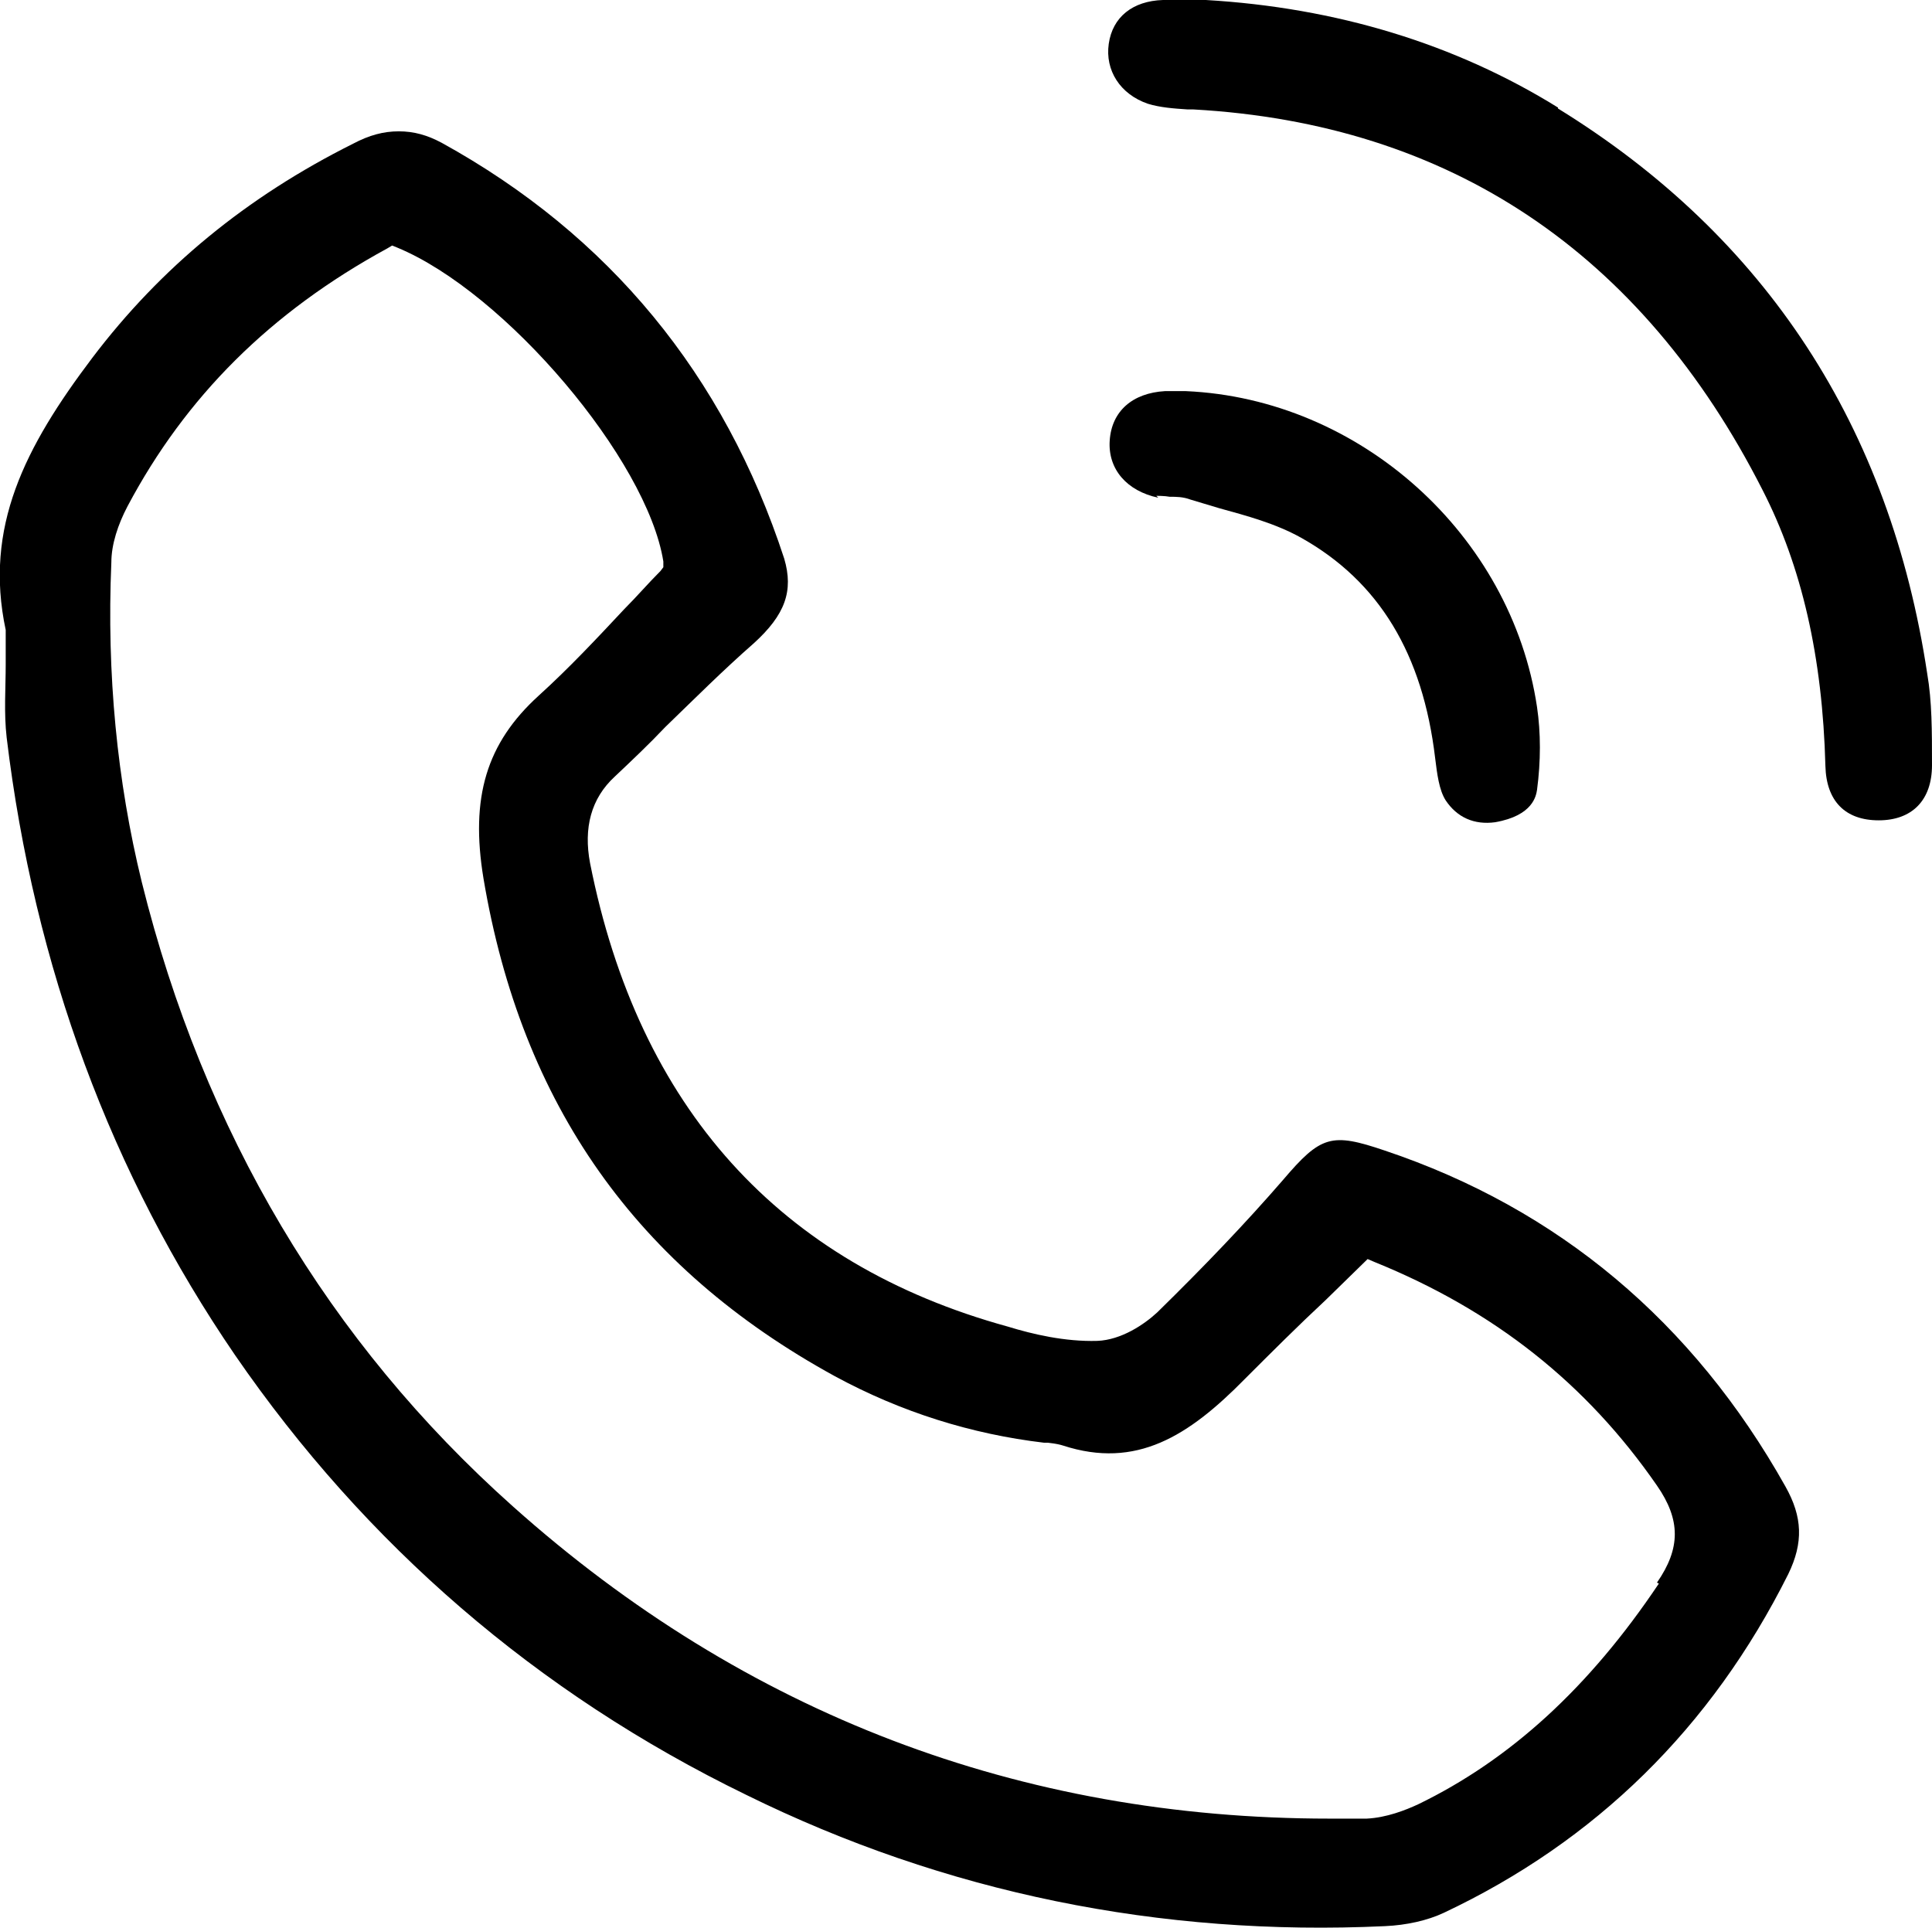
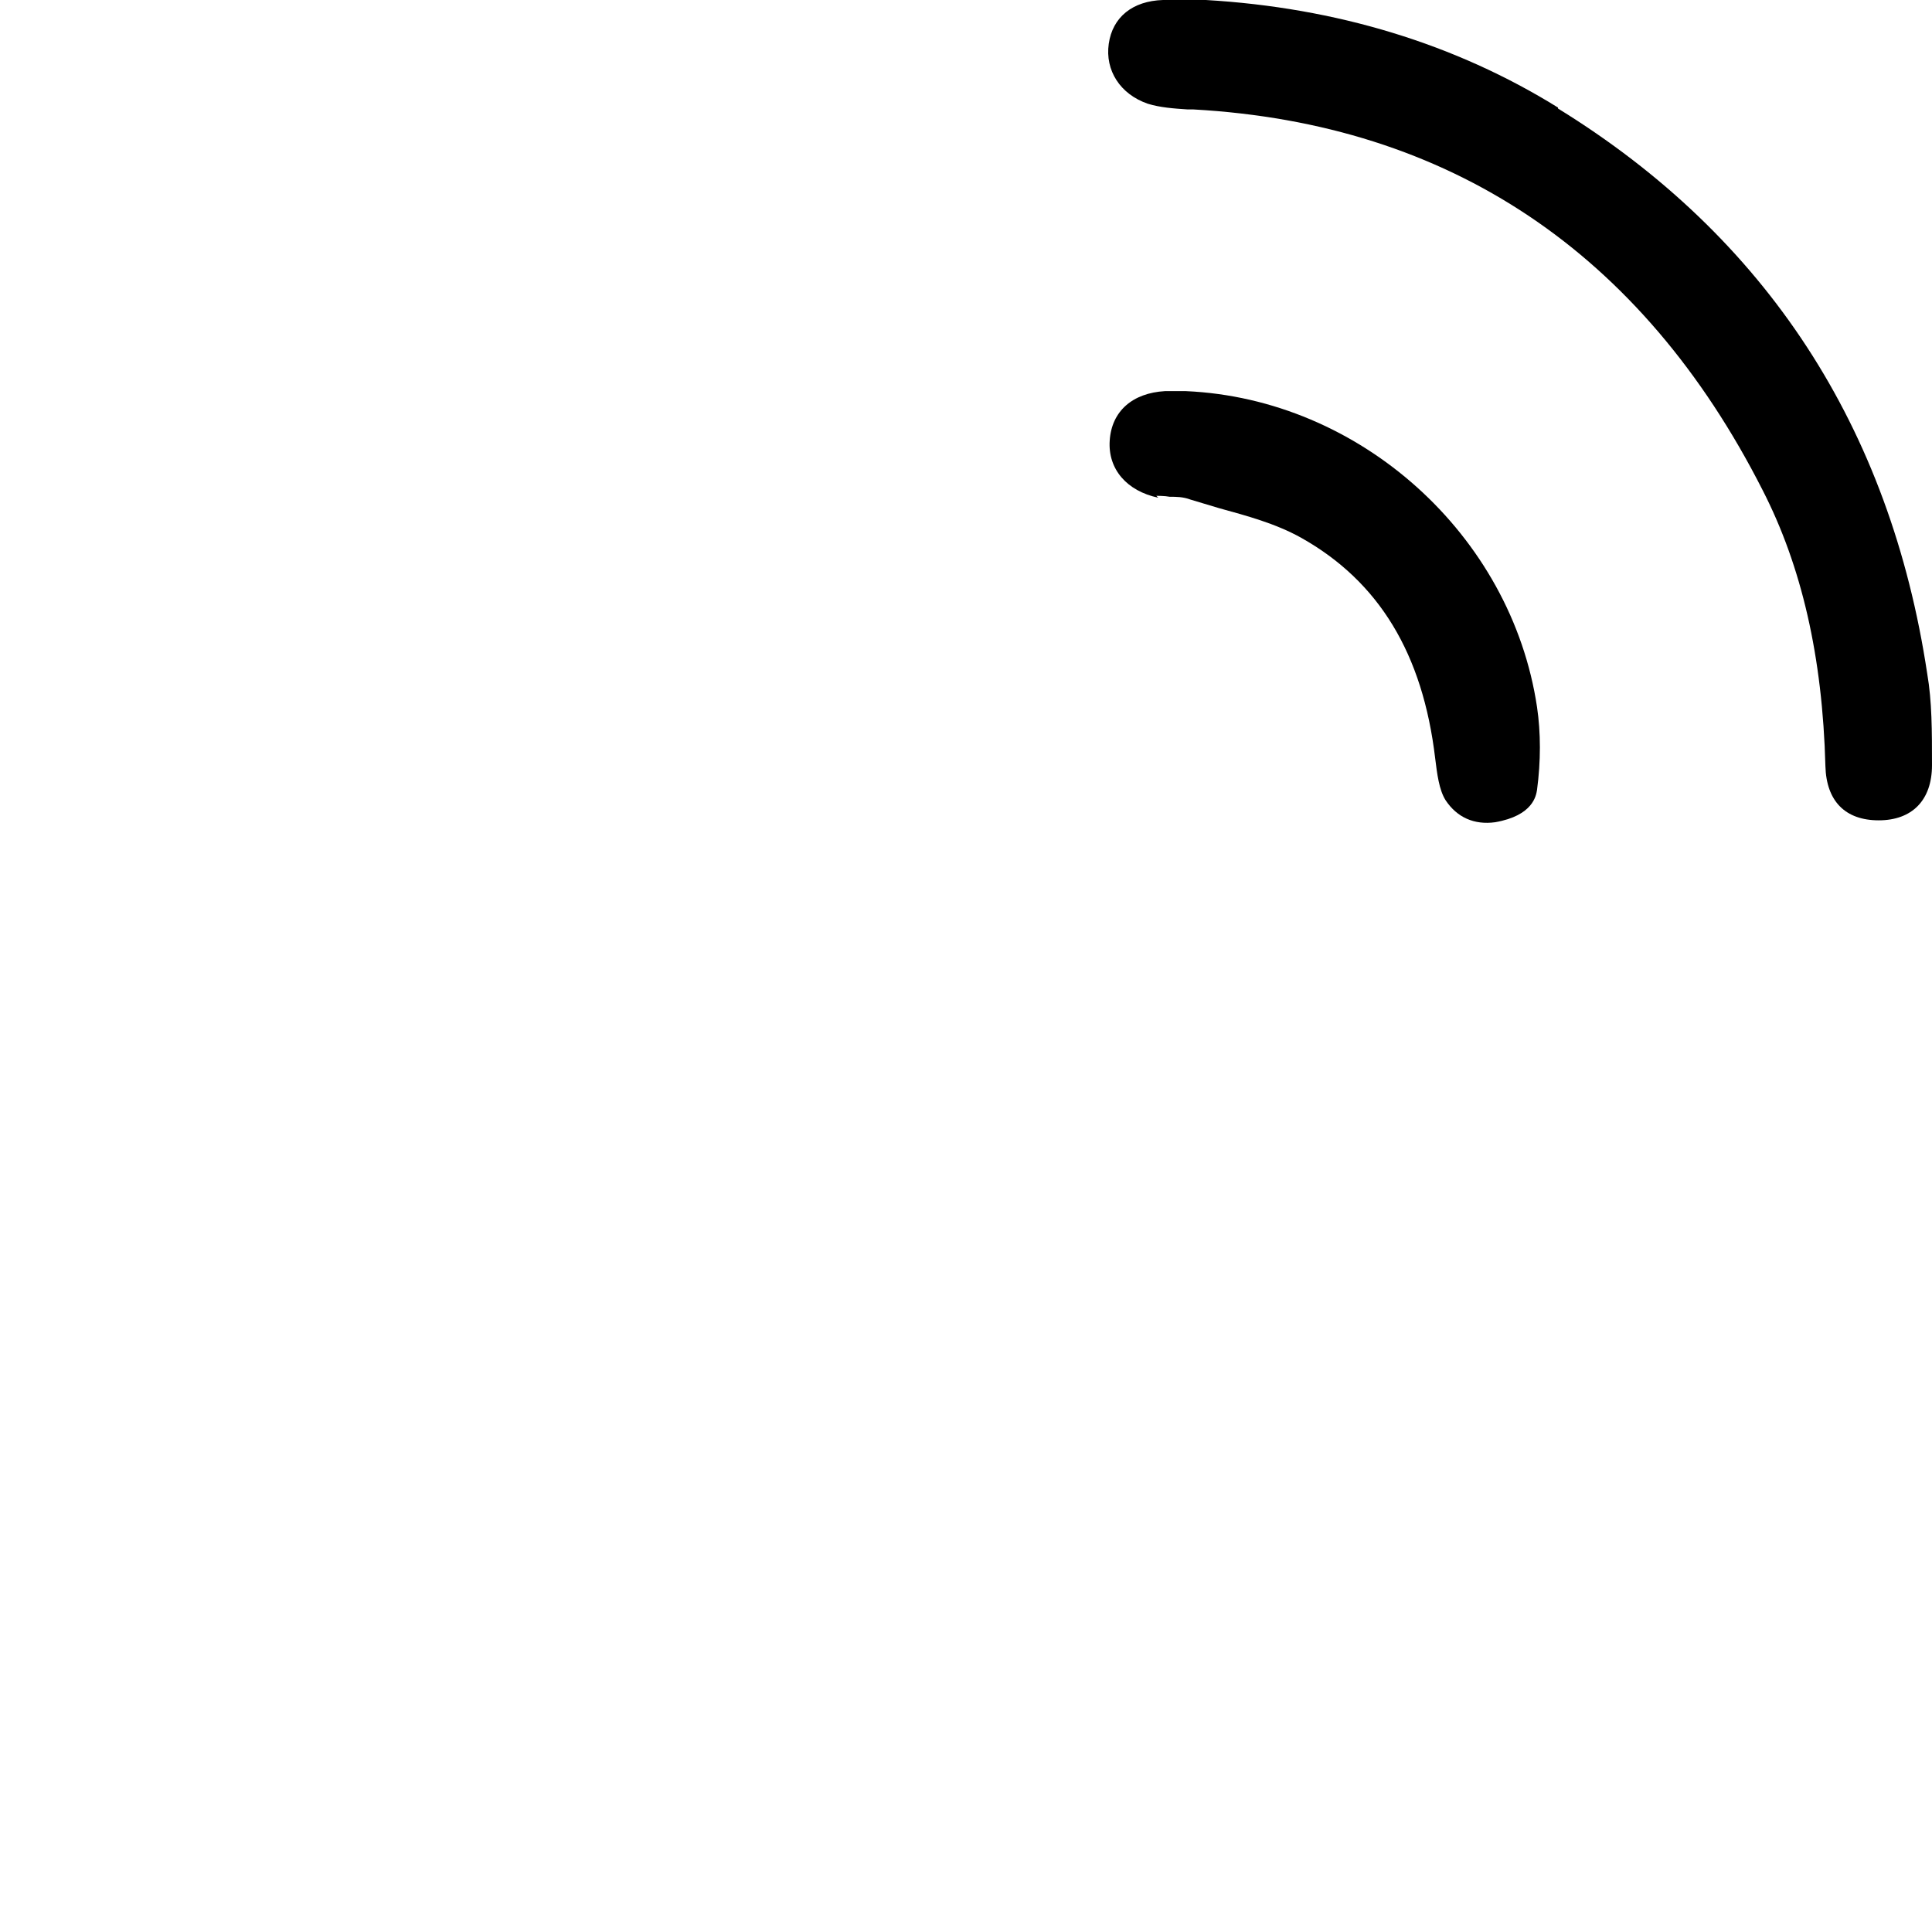
<svg xmlns="http://www.w3.org/2000/svg" id="_レイヤー_2" data-name="レイヤー 2" width="20.3" height="20.26" viewBox="0 0 20.3 20.26">
  <g id="_レイヤー1" data-name="レイヤー1">
    <g>
-       <path d="M14.55,12.09c-.56-.19-.67-.16-1.07.31-.39.45-.82.9-1.32,1.39-.14.13-.38.29-.63.3-.34.01-.68-.07-.94-.15-2.4-.66-3.88-2.3-4.39-4.87-.07-.37.01-.68.26-.91.18-.17.36-.34.53-.52.3-.29.61-.6.93-.88.33-.3.42-.55.32-.89-.63-1.93-1.84-3.4-3.6-4.37-.15-.08-.29-.12-.45-.12s-.31.04-.48.13c-1.12.56-2.02,1.3-2.74,2.25C.26,4.7-.17,5.54.06,6.62v.02c0,.11,0,.23,0,.34,0,.25-.02.51.01.77.29,2.41,1.1,4.59,2.4,6.49,1.37,1.99,3.17,3.55,5.37,4.62,2.09,1.03,4.35,1.49,6.71,1.38.23-.01.45-.06.62-.14,1.59-.75,2.81-1.94,3.62-3.56.16-.33.15-.6-.03-.92-.97-1.73-2.39-2.92-4.21-3.53ZM17.43,16.64c-.73,1.09-1.56,1.85-2.53,2.32-.13.06-.33.14-.54.15-.13,0-.26,0-.39,0-3.25,0-6.14-1.1-8.58-3.28-1.94-1.73-3.25-3.94-3.9-6.56-.26-1.06-.37-2.19-.32-3.36,0-.19.07-.4.17-.59.61-1.15,1.5-2.04,2.73-2.71l.05-.03.05.02c1.14.47,2.63,2.23,2.8,3.3v.06s-.03.04-.03.04c-.13.13-.25.27-.38.4-.29.31-.58.62-.9.91-.55.5-.72,1.07-.58,1.92.4,2.38,1.61,4.09,3.69,5.23.7.38,1.44.61,2.2.7h.04s.1.01.16.03c.77.25,1.32-.1,1.91-.7.28-.28.56-.56.85-.83l.44-.43.07.03c1.26.51,2.23,1.28,2.97,2.35.25.36.25.66,0,1.02Z" />
      <path d="M16.37,1.13C15.29.46,14.04.08,12.67,0h-.14s-.1,0-.14,0c-.06,0-.11,0-.17,0-.32.01-.53.18-.57.46-.04.28.12.53.41.63.13.04.27.05.42.06h.06c2.69.15,4.71,1.5,5.98,4,.41.8.63,1.75.66,2.9.01.37.21.57.56.57h0c.35,0,.56-.21.56-.58,0-.36,0-.67-.05-.96-.39-2.59-1.69-4.59-3.88-5.94Z" />
      <path d="M12.15,5.21s.09,0,.14.01c.07,0,.14,0,.22.03.1.03.2.06.3.09.29.08.59.16.86.31.82.46,1.28,1.22,1.41,2.32.02.16.04.33.11.44.12.18.3.26.52.23.4-.07.43-.28.44-.34.04-.3.04-.6,0-.87-.27-1.81-1.86-3.24-3.69-3.32h-.07s-.05,0-.07,0c-.03,0-.05,0-.08,0-.34.02-.56.21-.58.52-.02.3.18.53.51.6Z" />
    </g>
  </g>
</svg>